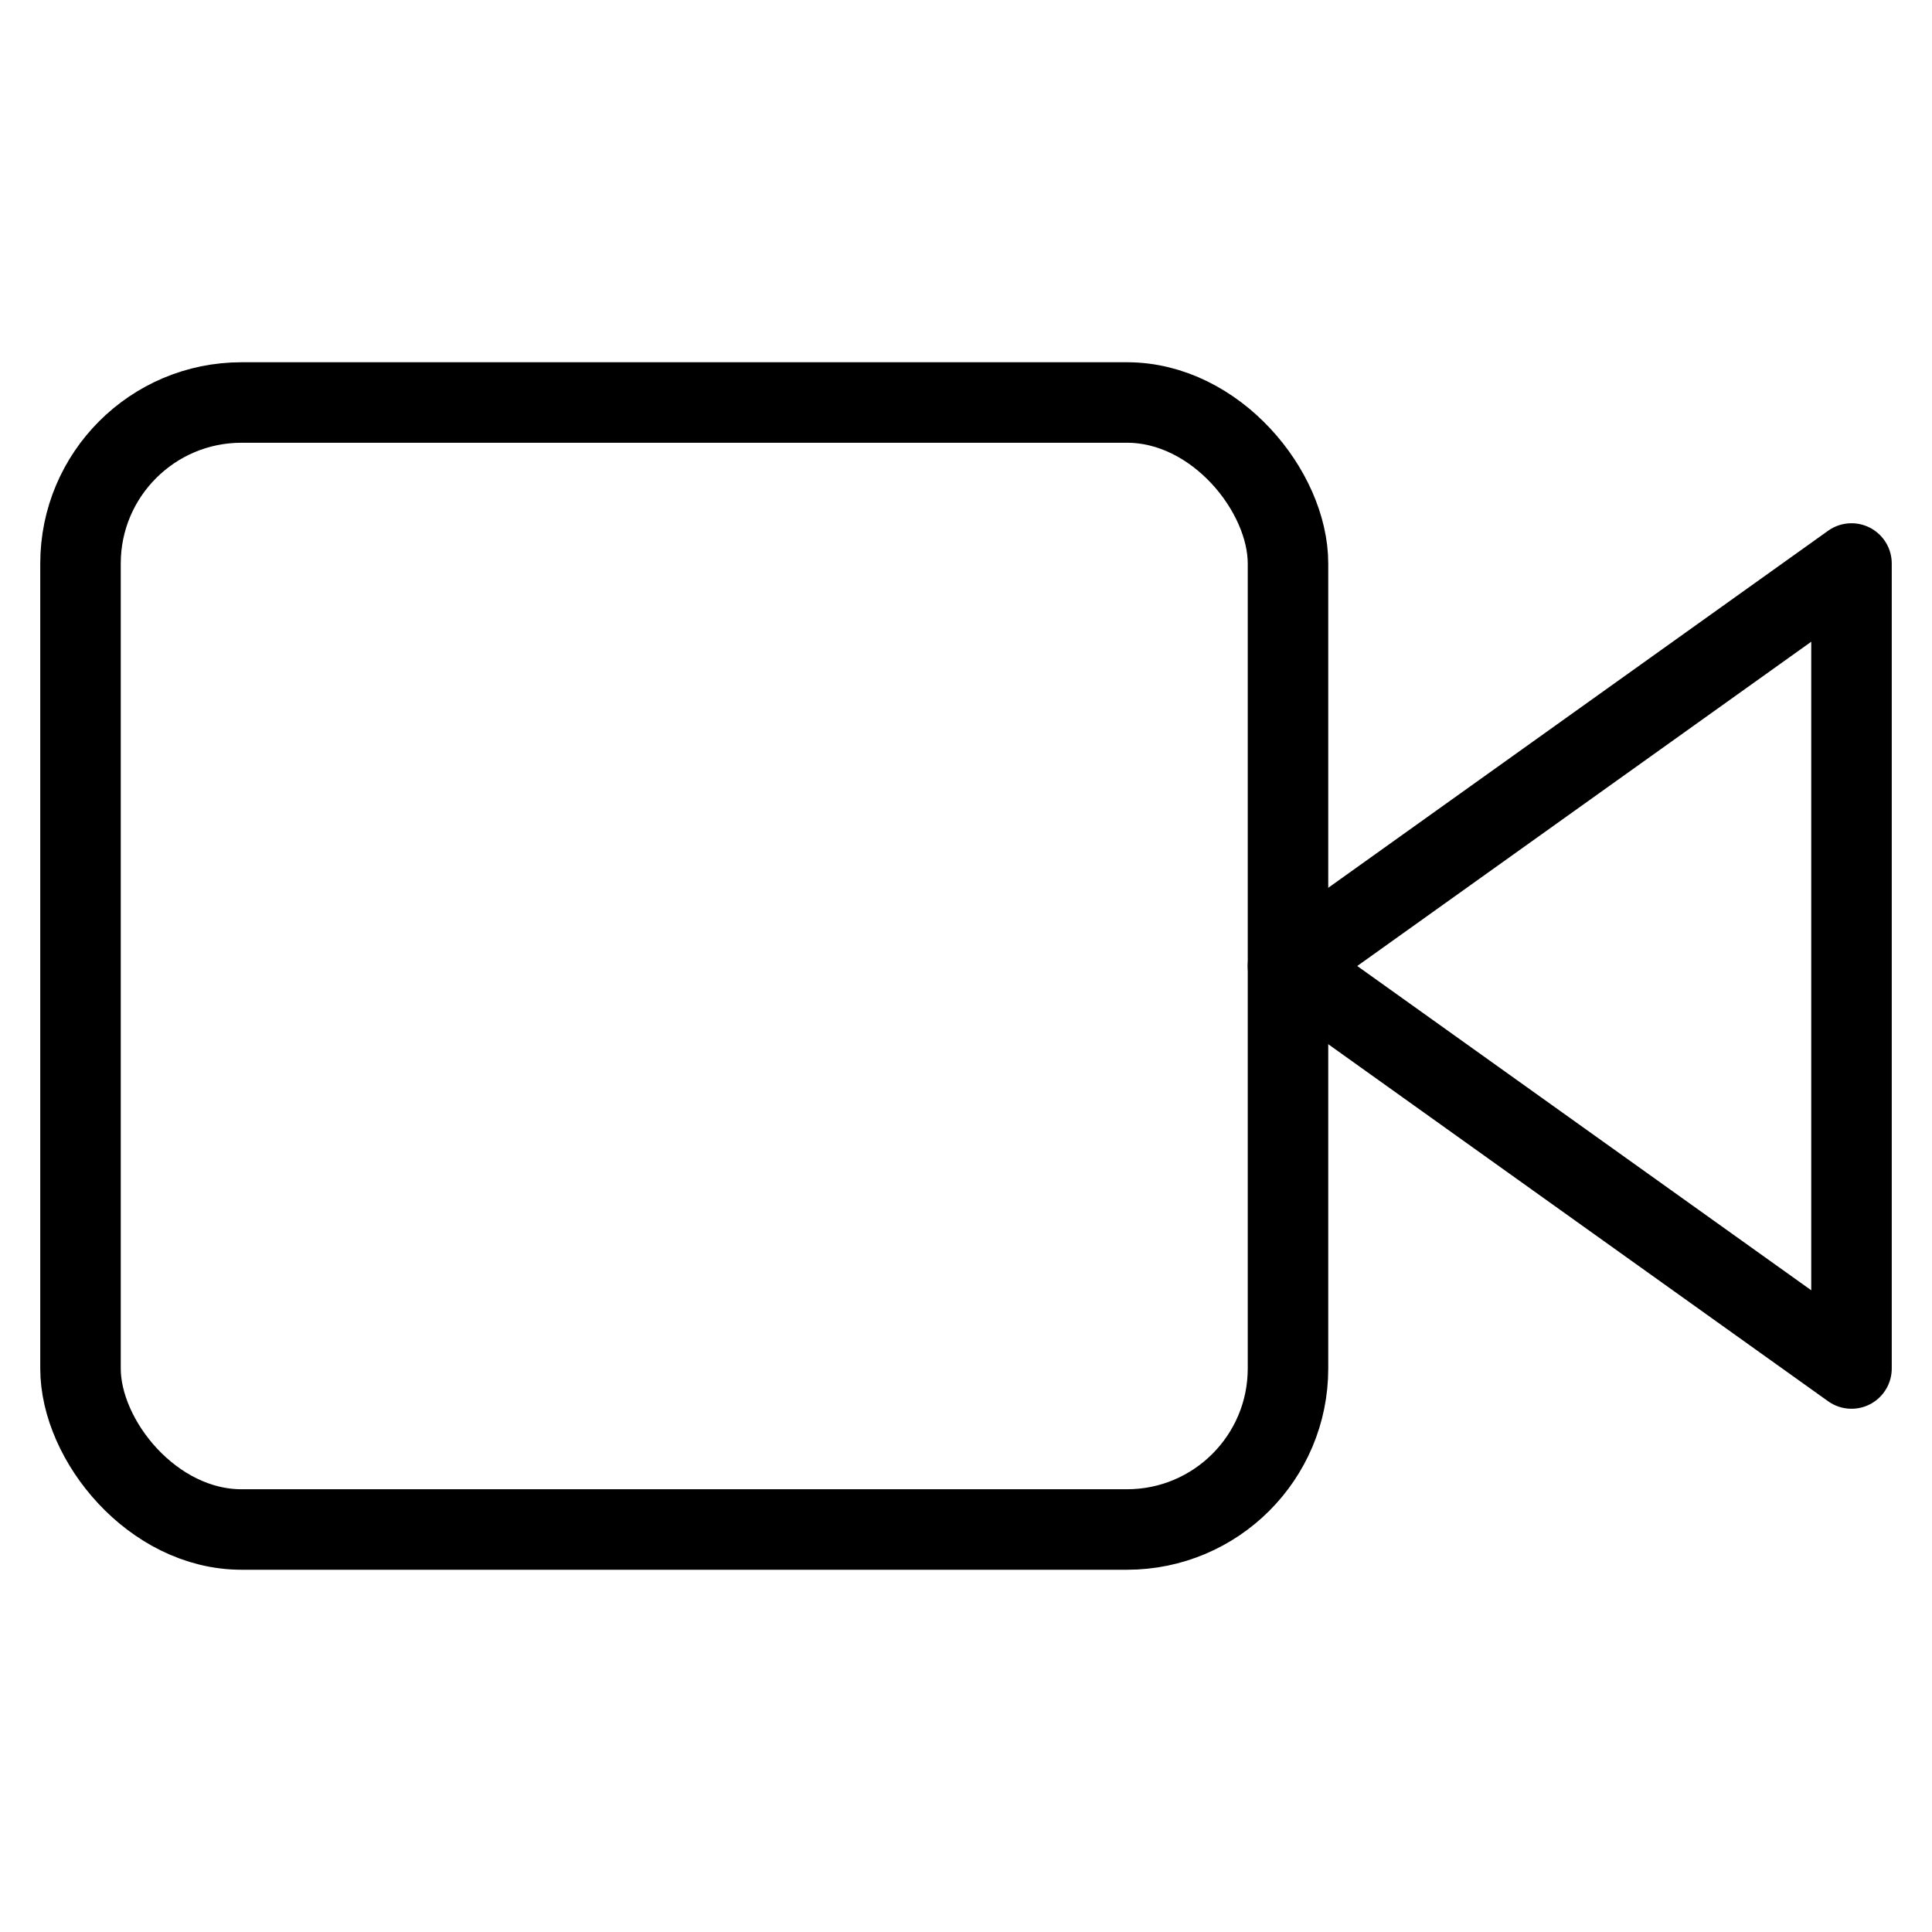
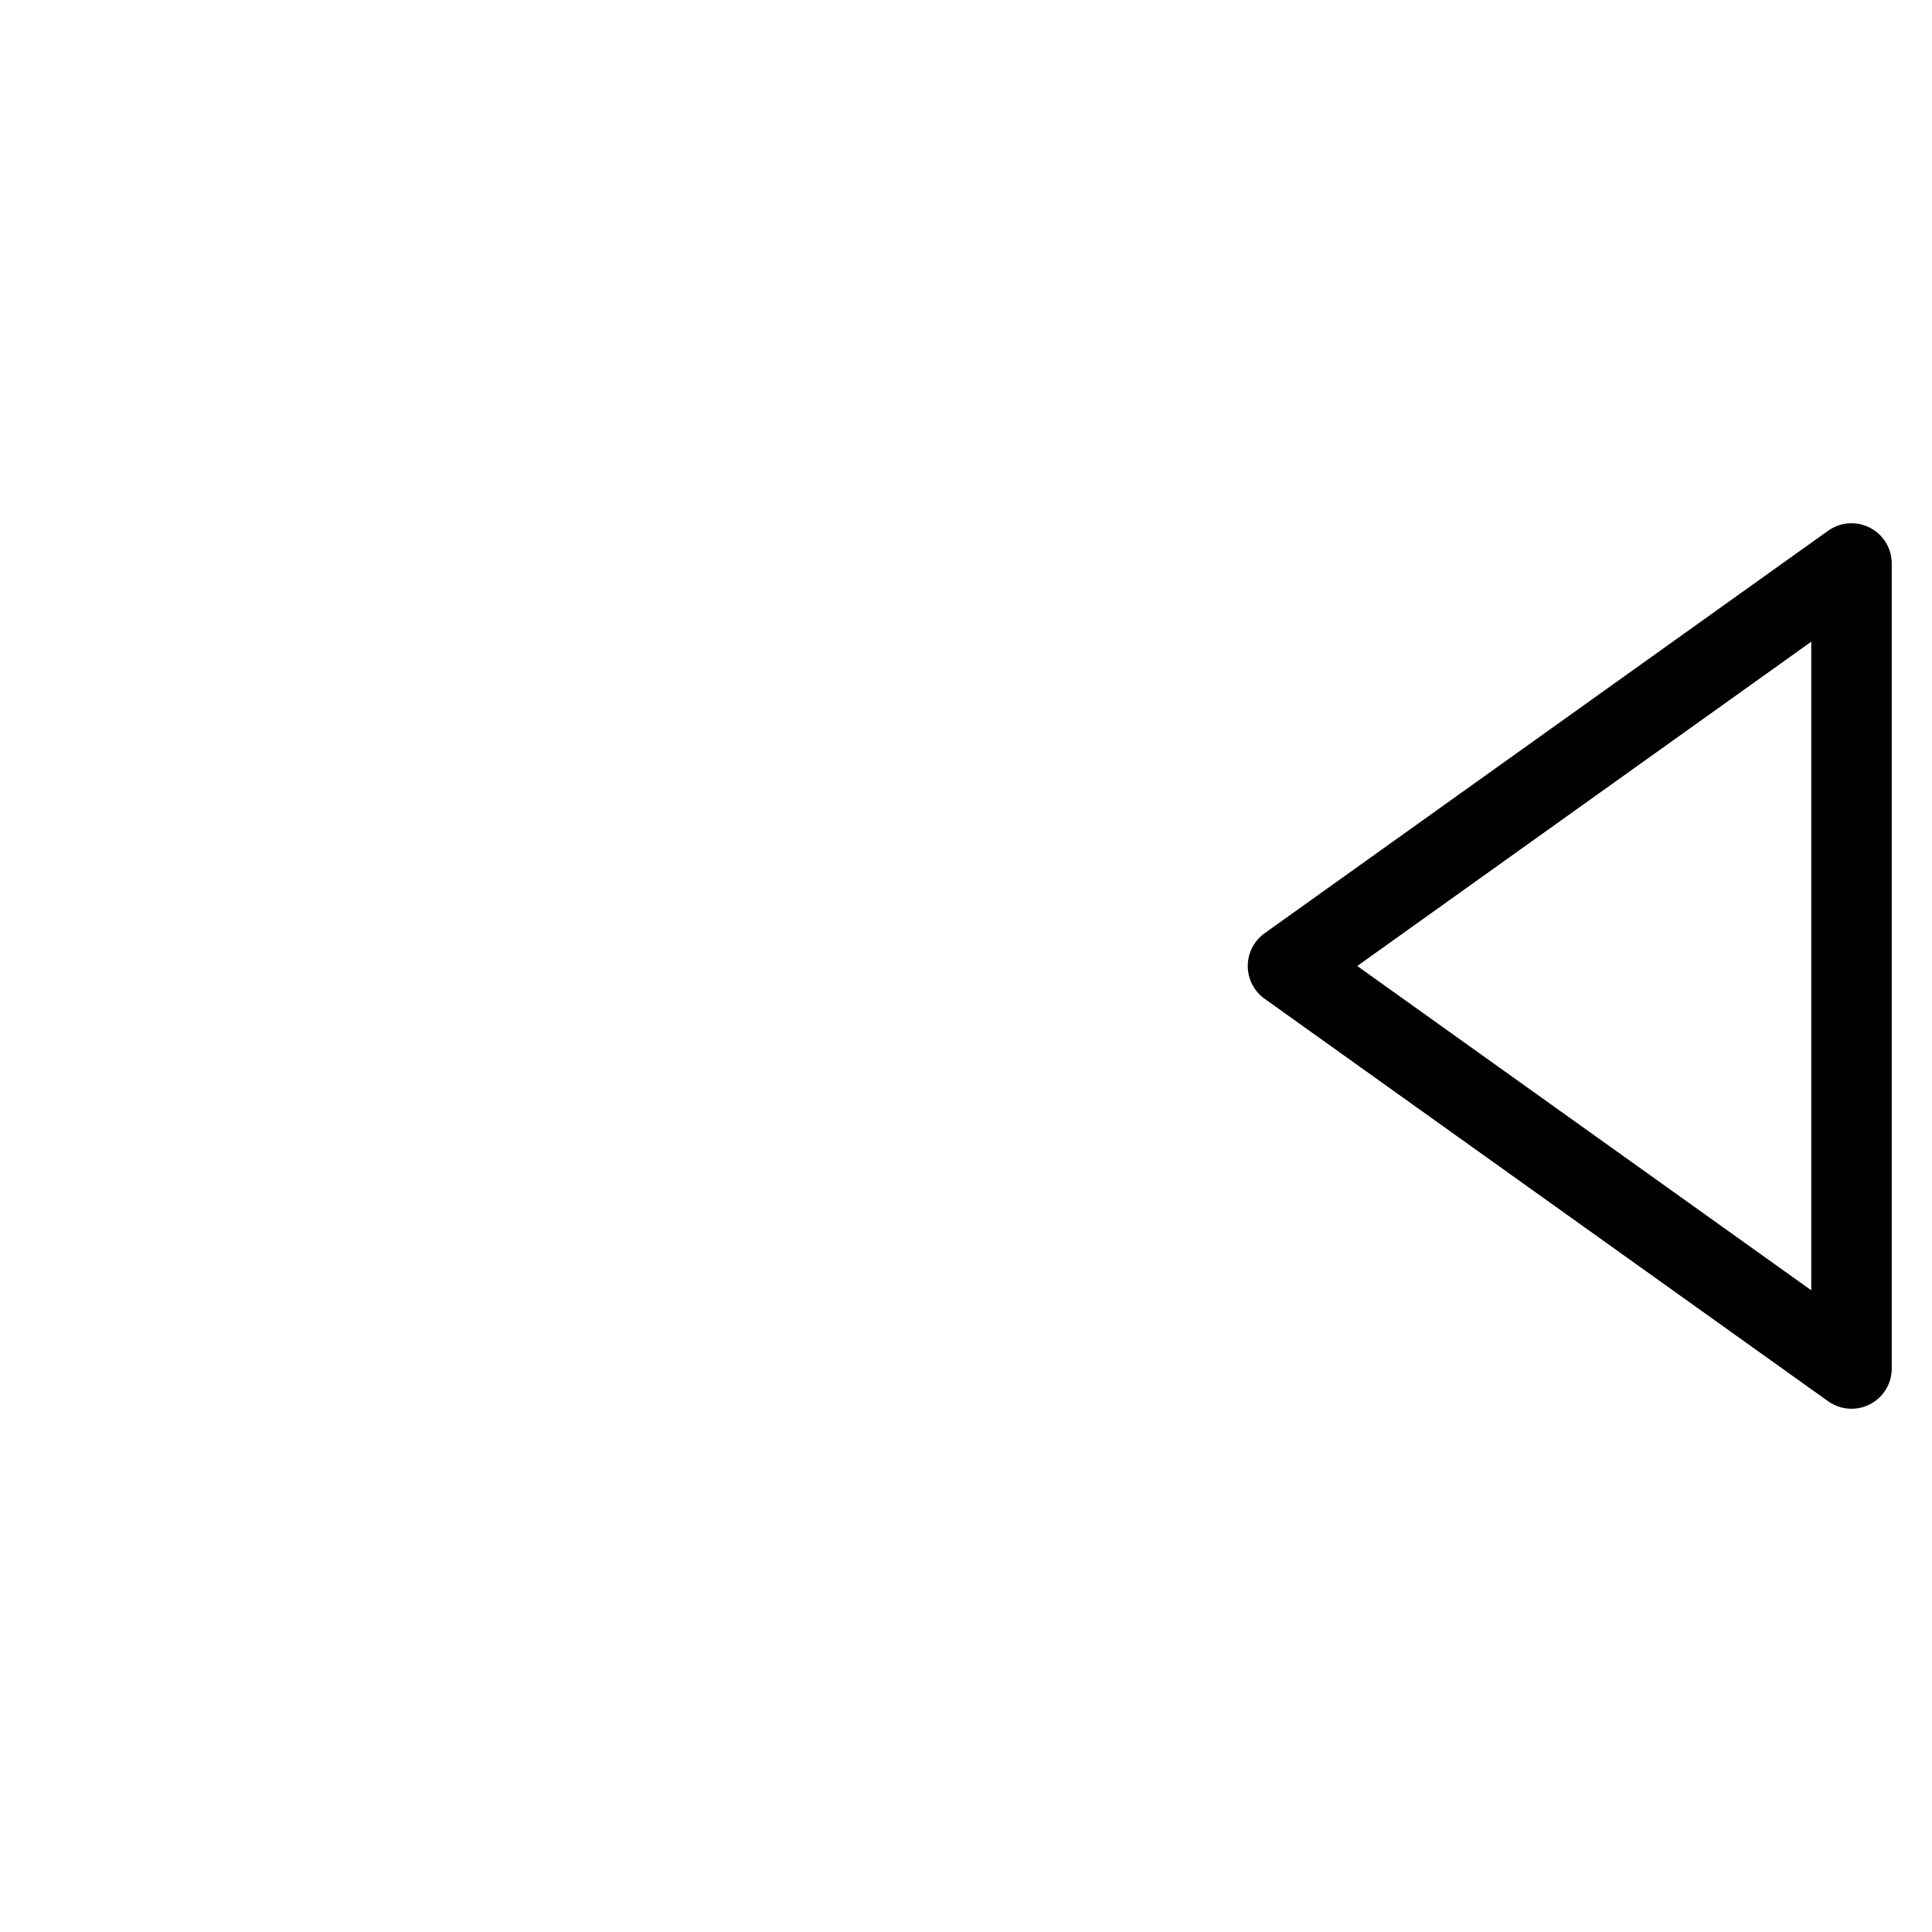
<svg xmlns="http://www.w3.org/2000/svg" width="24" height="24" viewBox="0 0 24 24" fill="none" stroke="currentColor" stroke-width="1" stroke-linecap="round" stroke-linejoin="round" class="feather feather-video">
  <polygon points="23 7 16 12 23 17 23 7" />
-   <rect x="1" y="5" width="15" height="14" rx="2" ry="2" />
</svg>